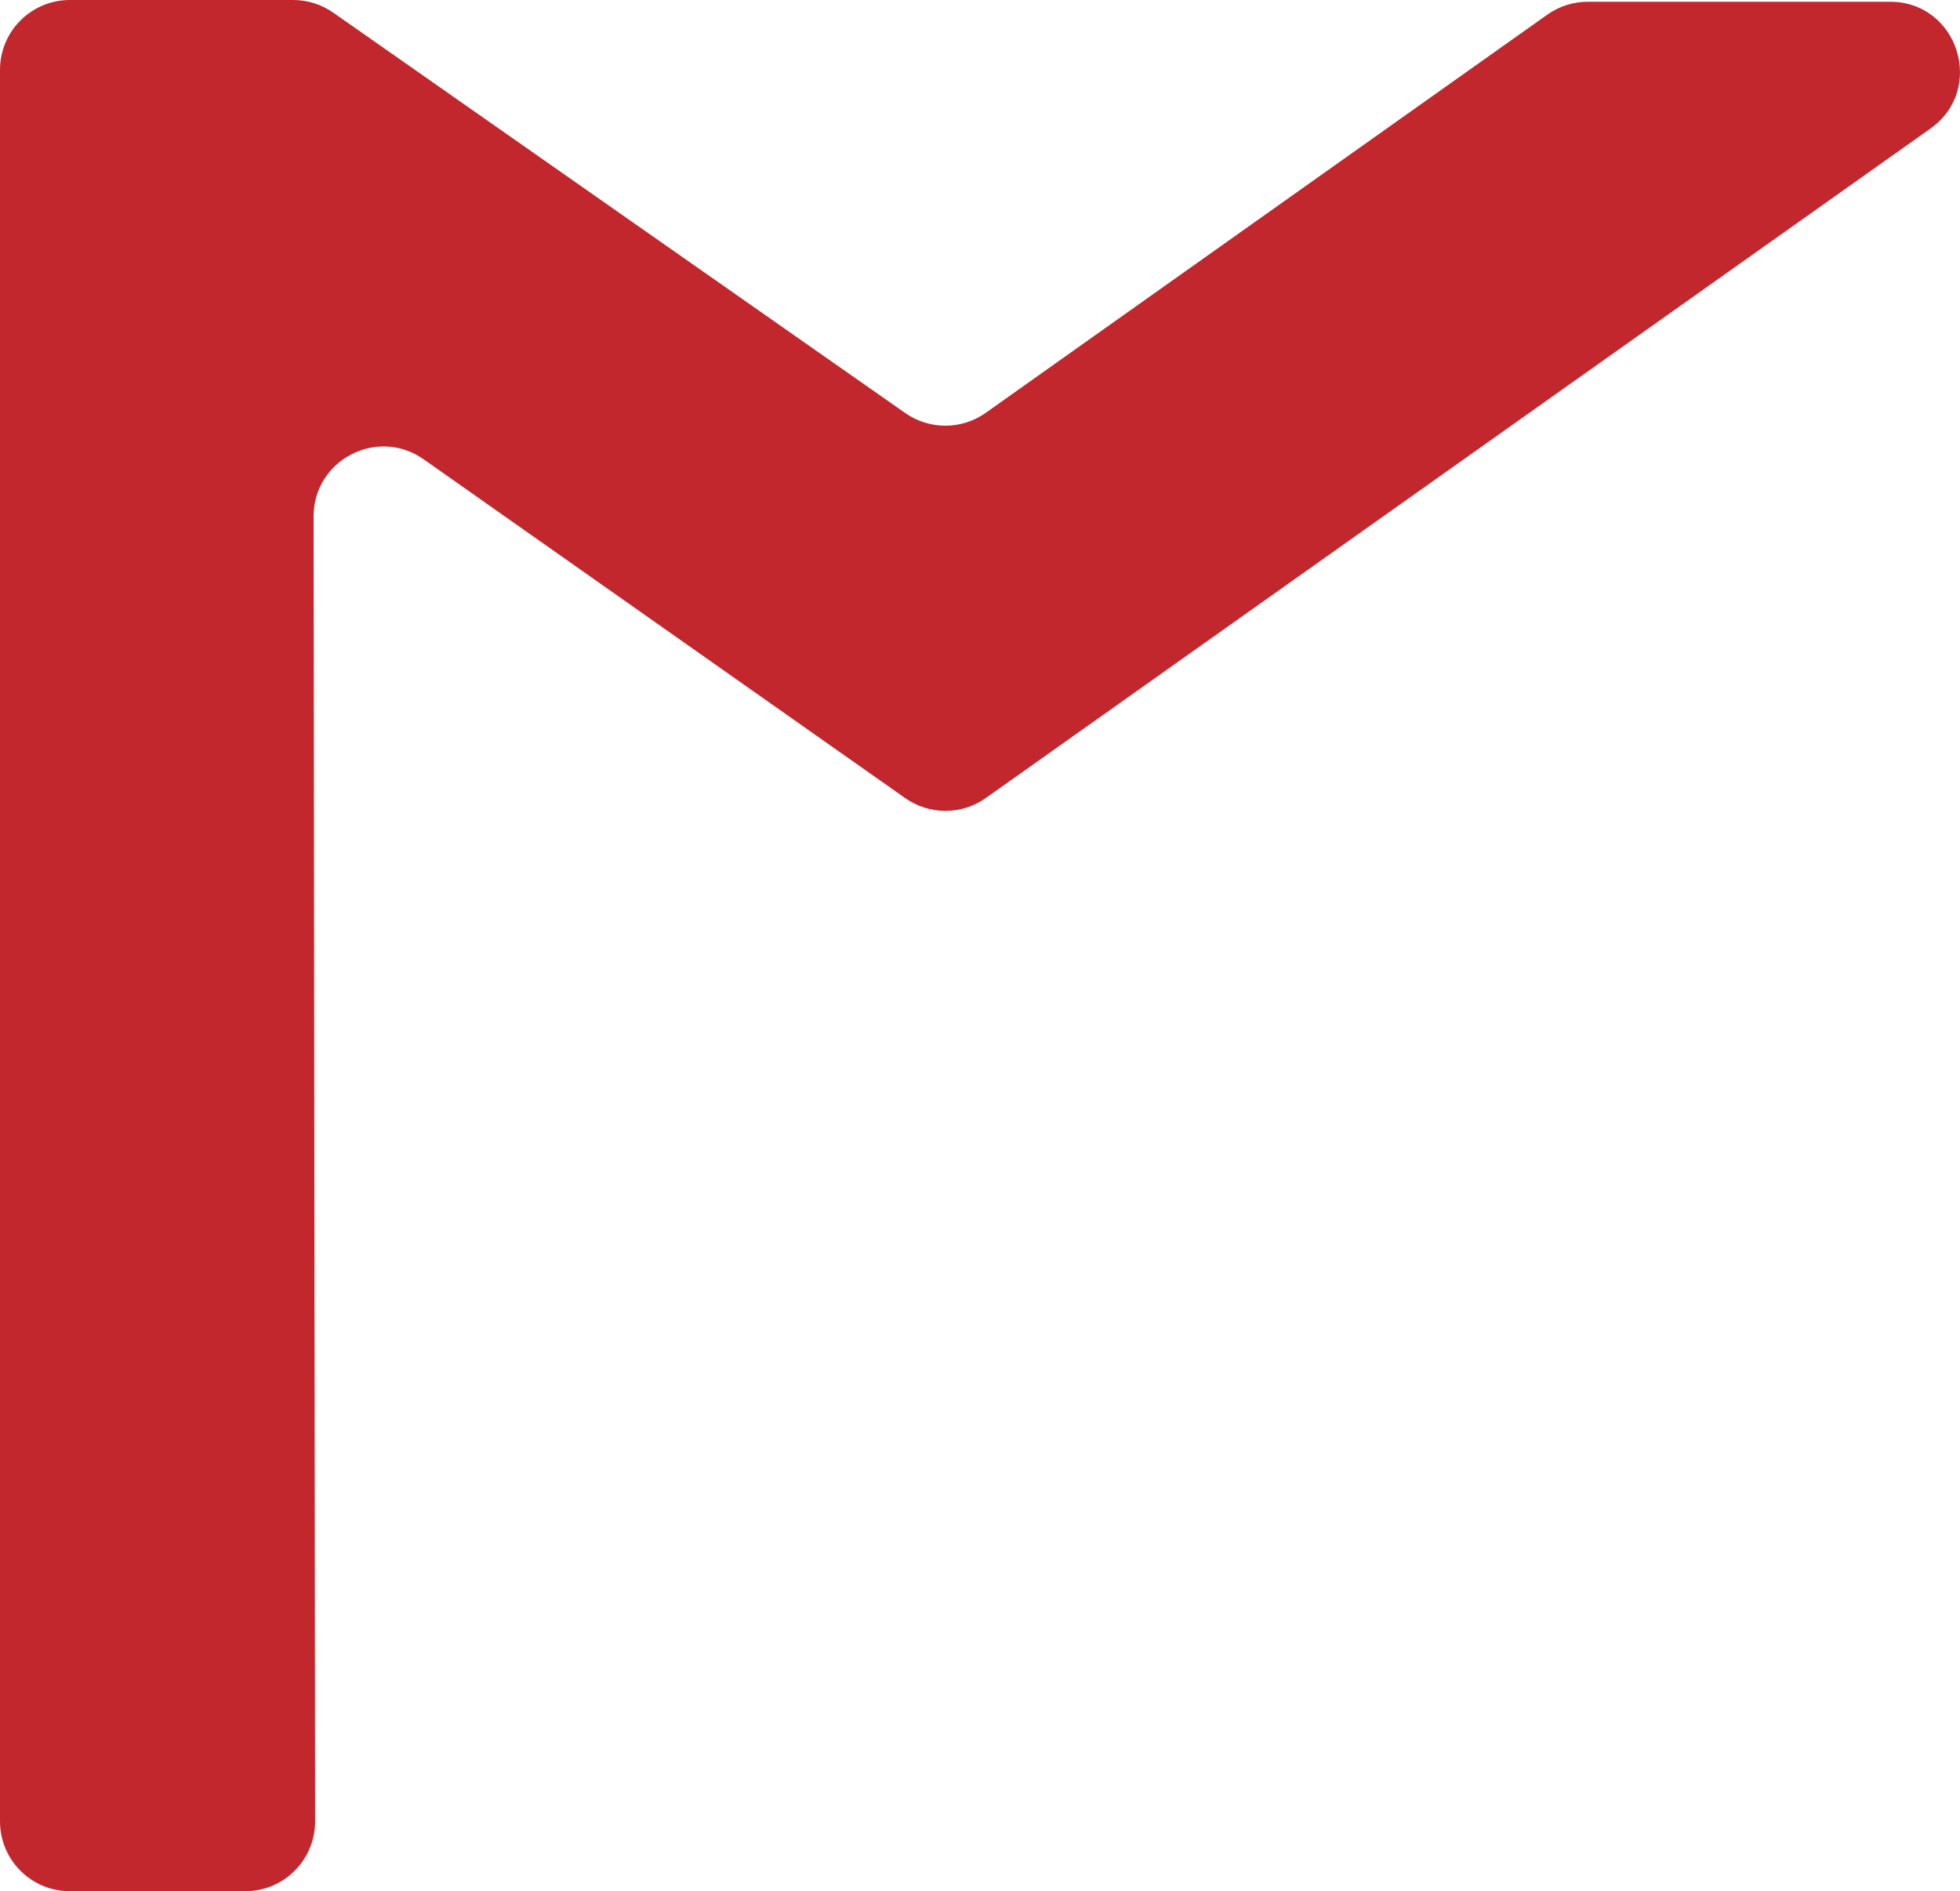
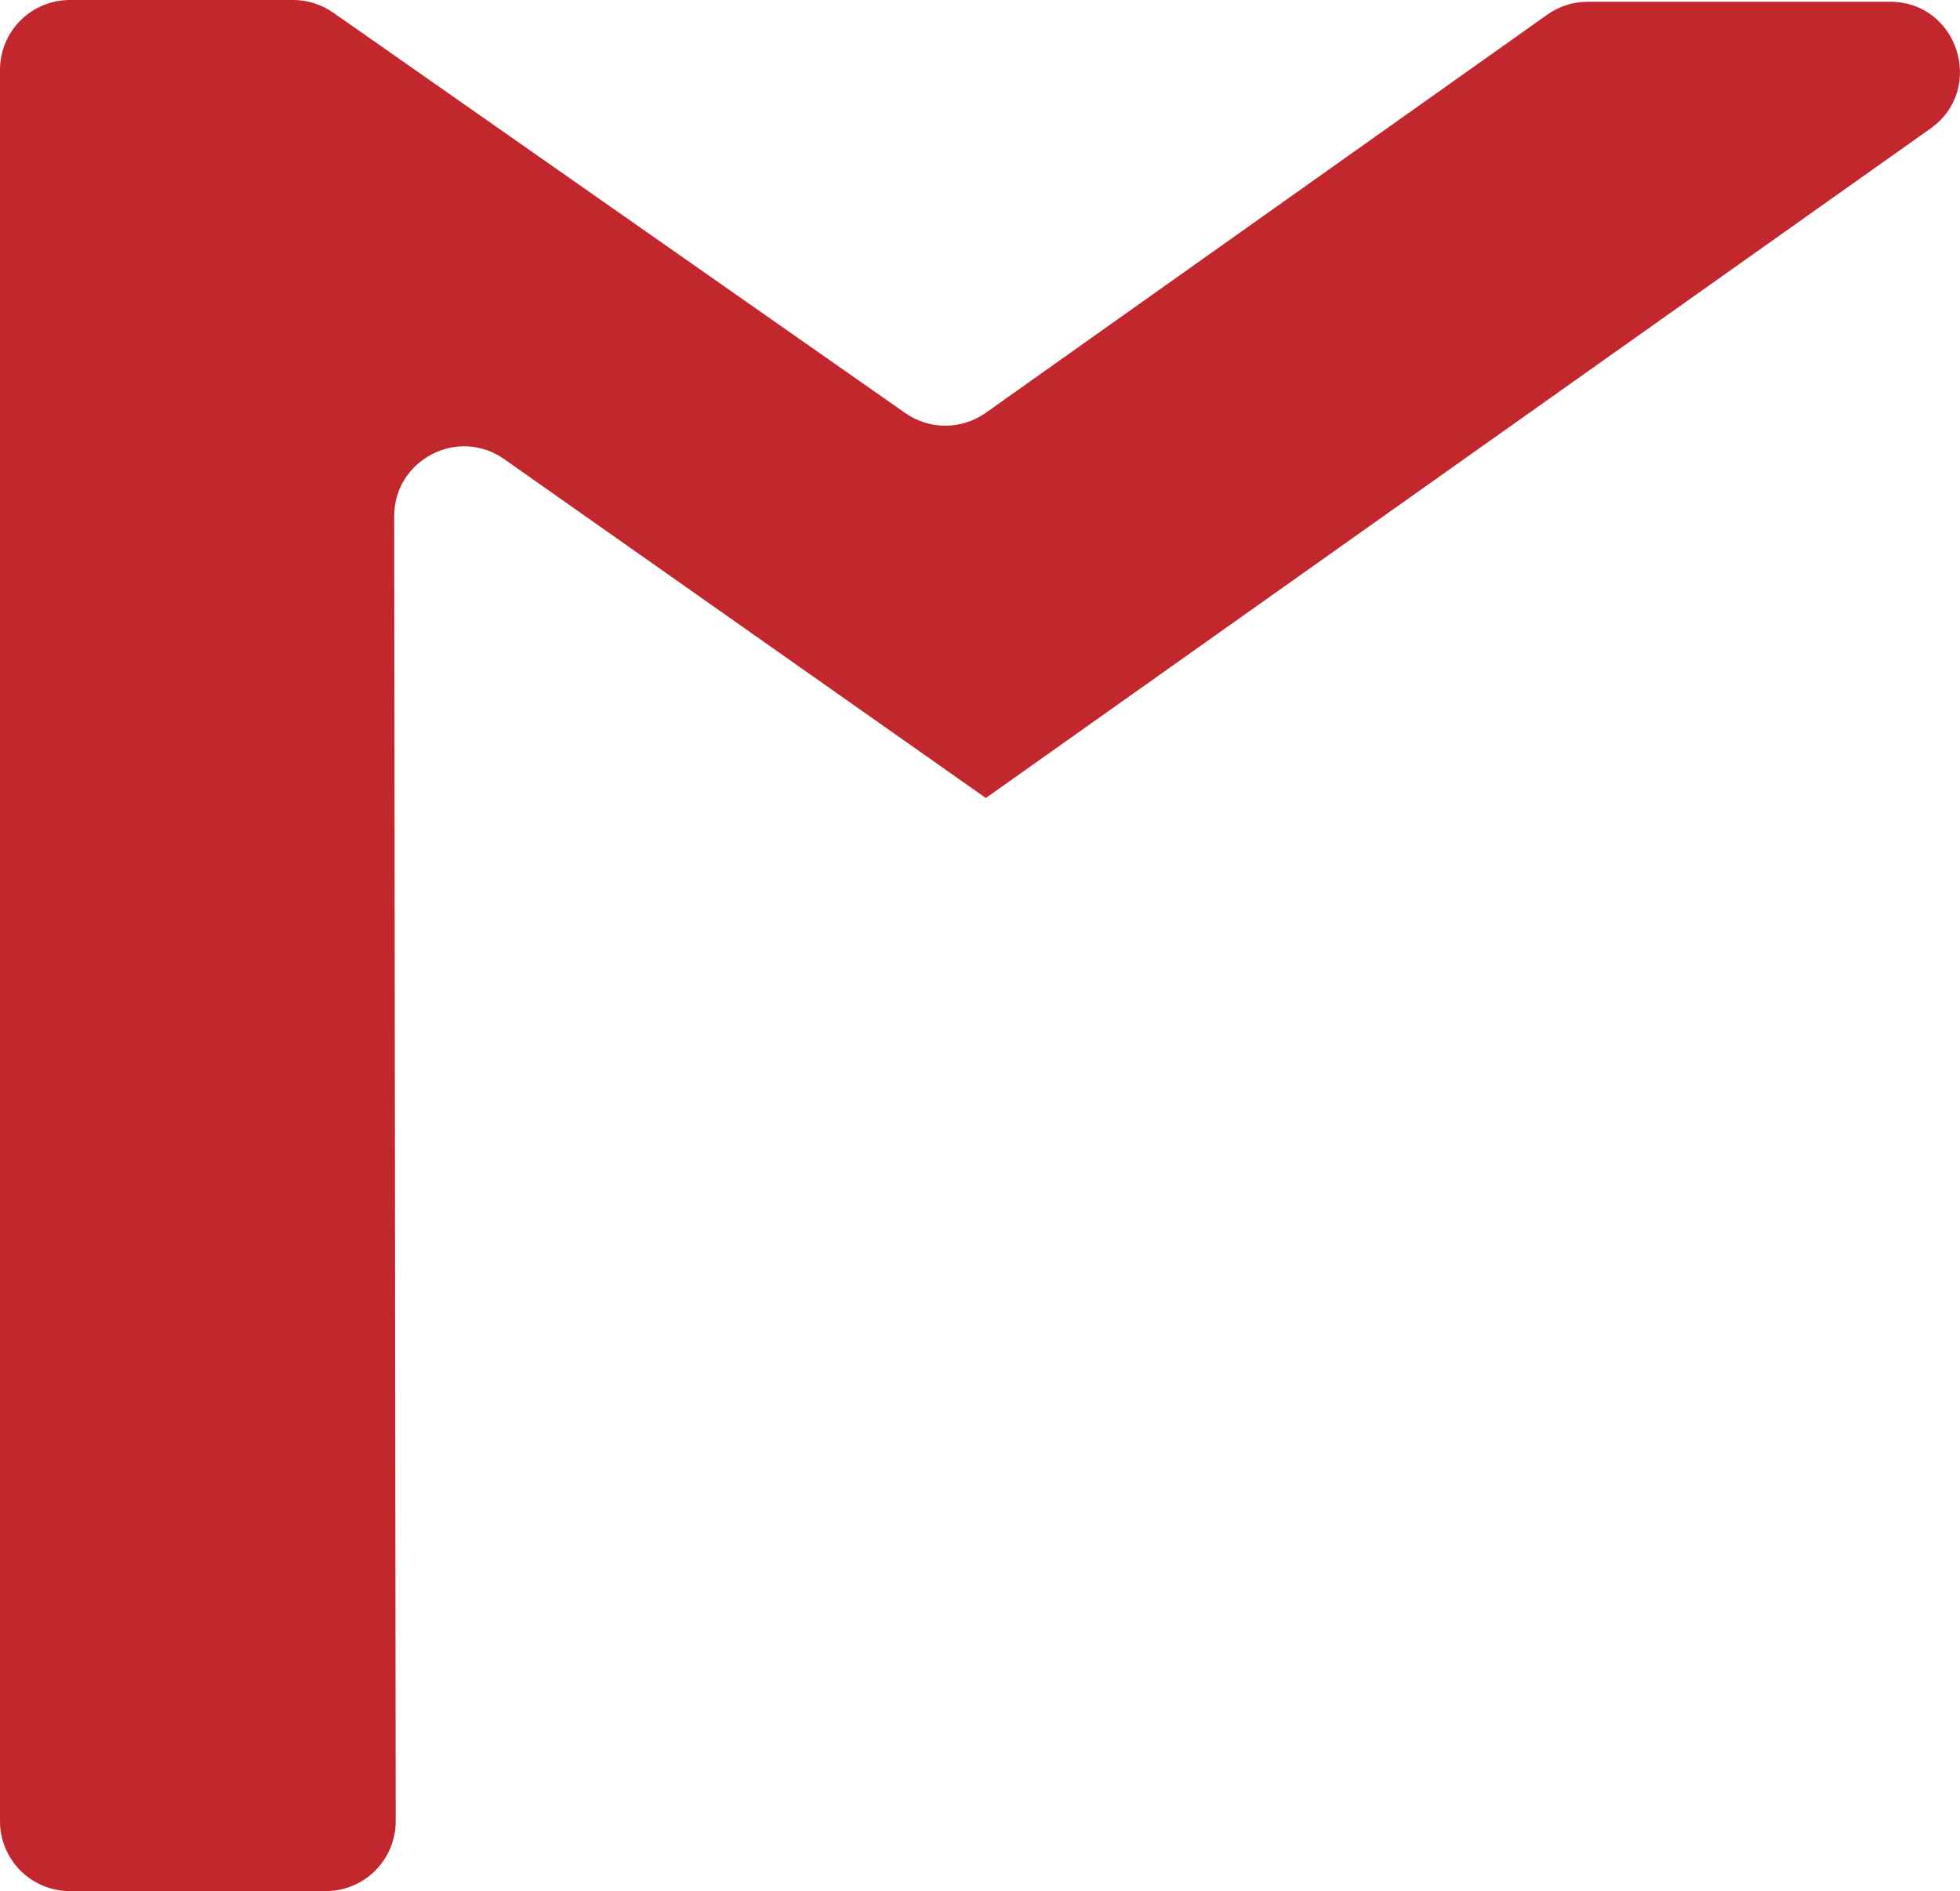
<svg xmlns="http://www.w3.org/2000/svg" id="_Слой_1" data-name="Слой 1" viewBox="0 0 2000.11 1929.91">
  <defs>
    <style> .cls-1 { fill: #c1272d; stroke-width: 0px; } </style>
  </defs>
-   <path class="cls-1" d="M0,1858.63V71.28C0,31.91,31.91,0,71.28,0h227.9c14.63,0,28.9,4.5,40.88,12.89l583.75,408.63c24.67,17.27,57.54,17.17,82.11-.25L1579.01,14.92c12.05-8.54,26.46-13.13,41.23-13.13h307.88c69.77-.55,98.7,89.1,41.78,129.44l-963.88,683.11c-24.62,17.45-57.56,17.5-82.24.14l-491.46-345.79c-47.26-33.25-112.37.6-112.3,58.38l1.54,1331.48c.05,39.4-31.88,71.37-71.28,71.37H71.28c-39.37,0-71.28-31.91-71.28-71.28Z" />
+   <path class="cls-1" d="M0,1858.63V71.28C0,31.91,31.91,0,71.28,0h227.9c14.63,0,28.9,4.5,40.88,12.89l583.75,408.63c24.67,17.27,57.54,17.17,82.11-.25L1579.01,14.92c12.05-8.54,26.46-13.13,41.23-13.13h307.88c69.77-.55,98.7,89.1,41.78,129.44l-963.88,683.11l-491.46-345.79c-47.26-33.25-112.37.6-112.3,58.38l1.54,1331.48c.05,39.4-31.88,71.37-71.28,71.37H71.28c-39.37,0-71.28-31.91-71.28-71.28Z" />
</svg>